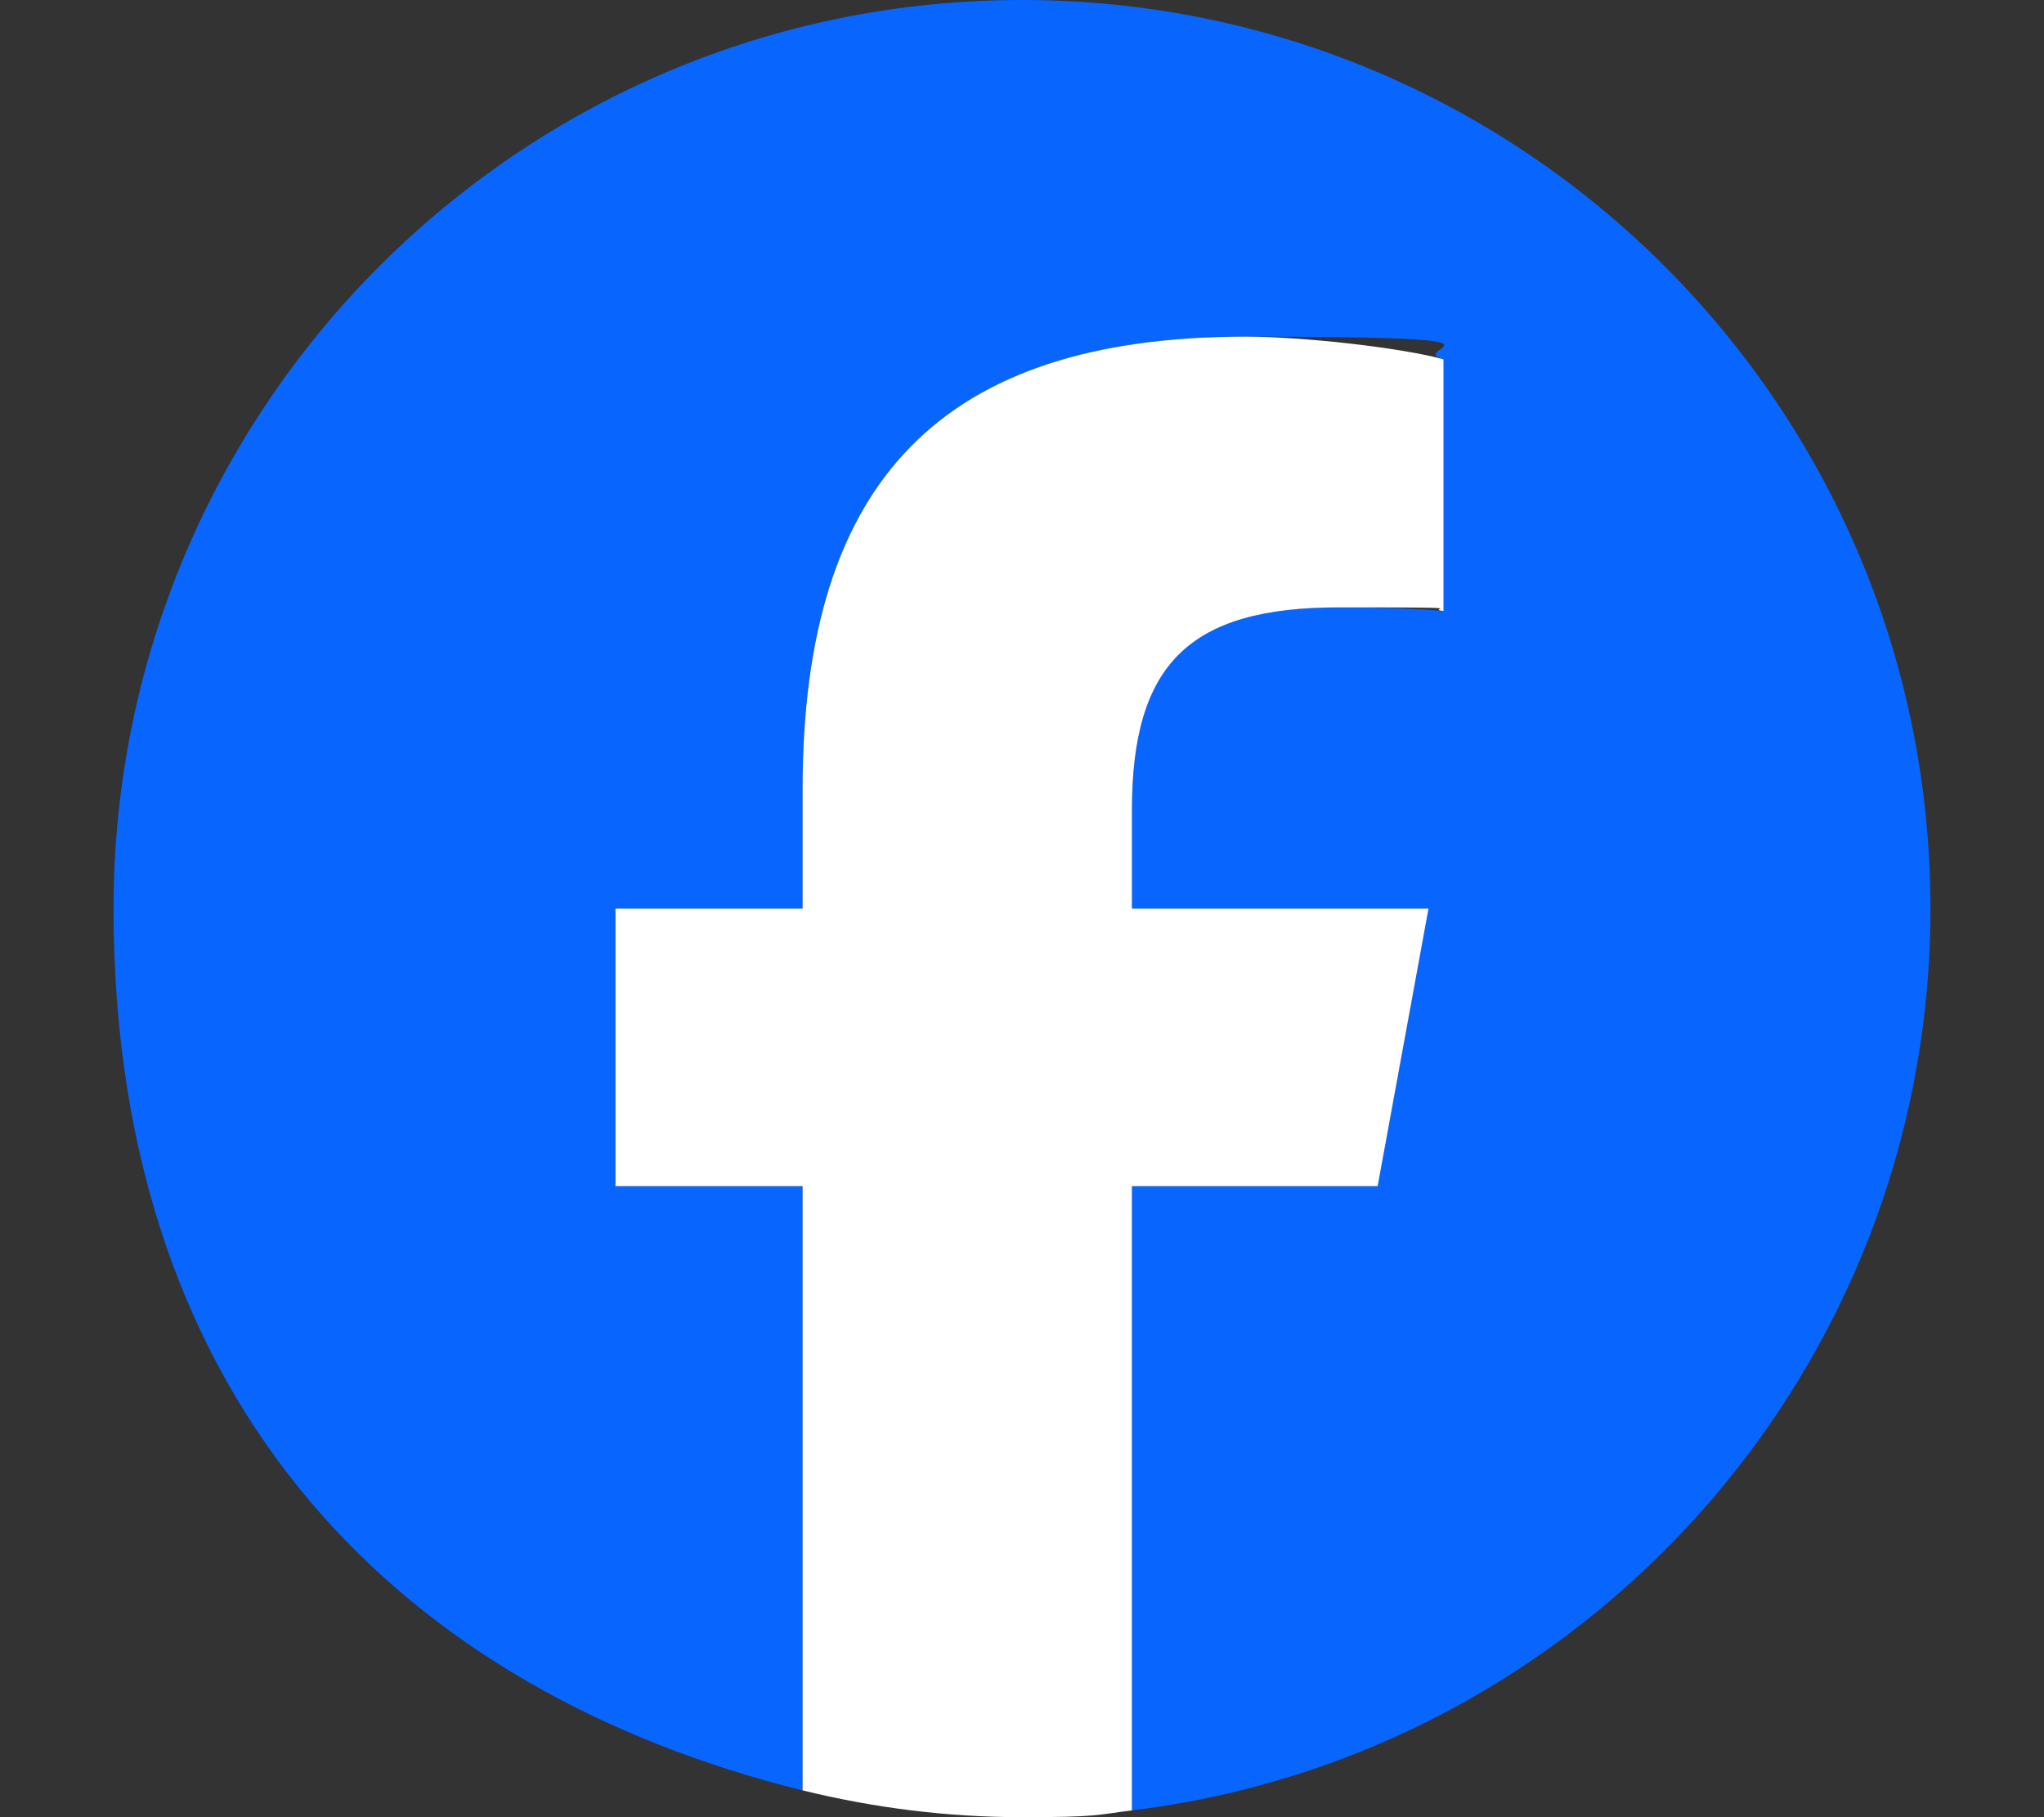
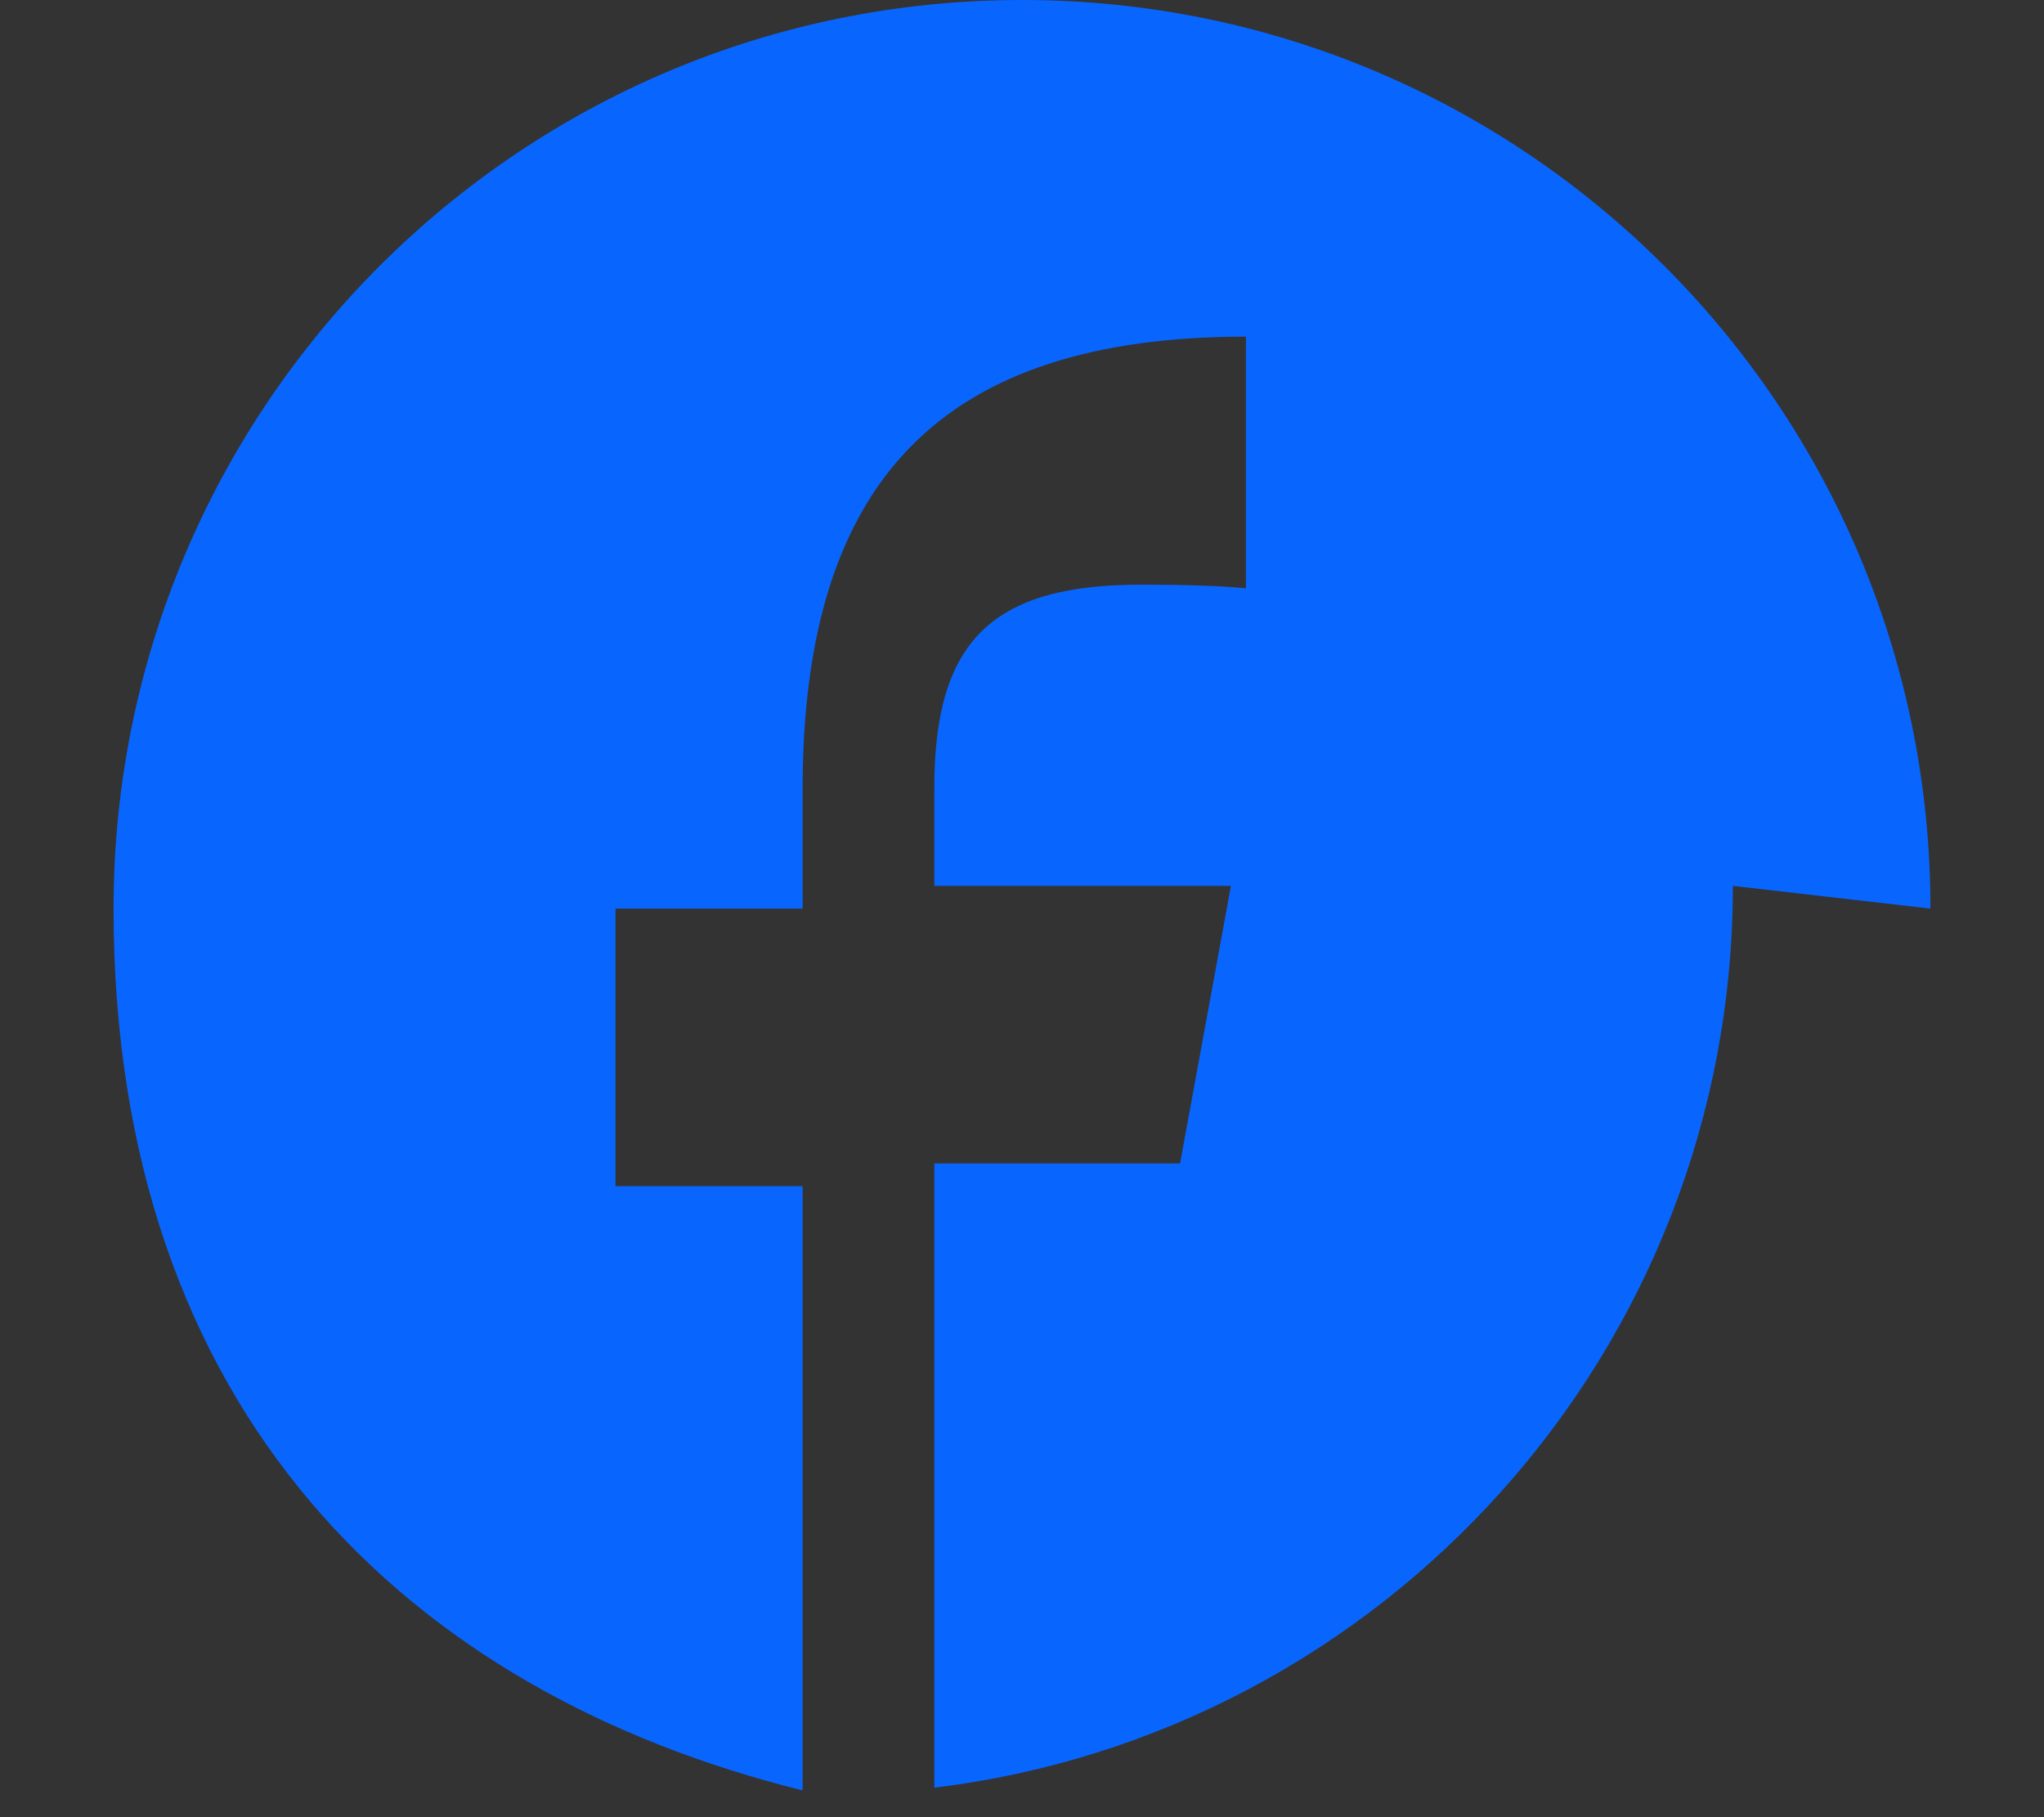
<svg xmlns="http://www.w3.org/2000/svg" id="Layer_1" version="1.1" viewBox="0 0 450 400">
  <rect x="0" y="0" width="450" height="400" fill="#333333" stroke="none" />
  <defs>
    <style> .st0 { fill: #0866ff; } .st1 { fill: #fff; } </style>
  </defs>
-   <path id="Initiator" class="st0" d="M425,200C425,89.5,335.5,0,225,0S25,89.5,25,200s64.6,172.5,151.7,194.1v-133h-41.2v-61.1h41.2v-26.3c0-68.1,30.8-99.6,97.6-99.6s34.5,2.5,43.5,5v55.4c-4.7-.5-12.9-.8-23.1-.8-32.8,0-45.5,12.4-45.5,44.7v21.6h65.3l-11.2,61.1h-54.1v137.4c99-12,175.8-96.3,175.8-198.5h0Z" />
-   <path id="F" class="st1" d="M303.3,261.1l11.2-61.1h-65.3v-21.6c0-32.3,12.7-44.7,45.5-44.7s18.4.2,23.1.8v-55.4c-8.9-2.5-30.8-5-43.5-5-66.8,0-97.6,31.5-97.6,99.6v26.3h-41.2v61.1h41.2v133c15.5,3.8,31.6,5.9,48.3,5.9s16.3-.5,24.2-1.5v-137.4h54.1Z" />
+   <path id="Initiator" class="st0" d="M425,200C425,89.5,335.5,0,225,0S25,89.5,25,200s64.6,172.5,151.7,194.1v-133h-41.2v-61.1h41.2v-26.3c0-68.1,30.8-99.6,97.6-99.6v55.4c-4.7-.5-12.9-.8-23.1-.8-32.8,0-45.5,12.4-45.5,44.7v21.6h65.3l-11.2,61.1h-54.1v137.4c99-12,175.8-96.3,175.8-198.5h0Z" />
</svg>